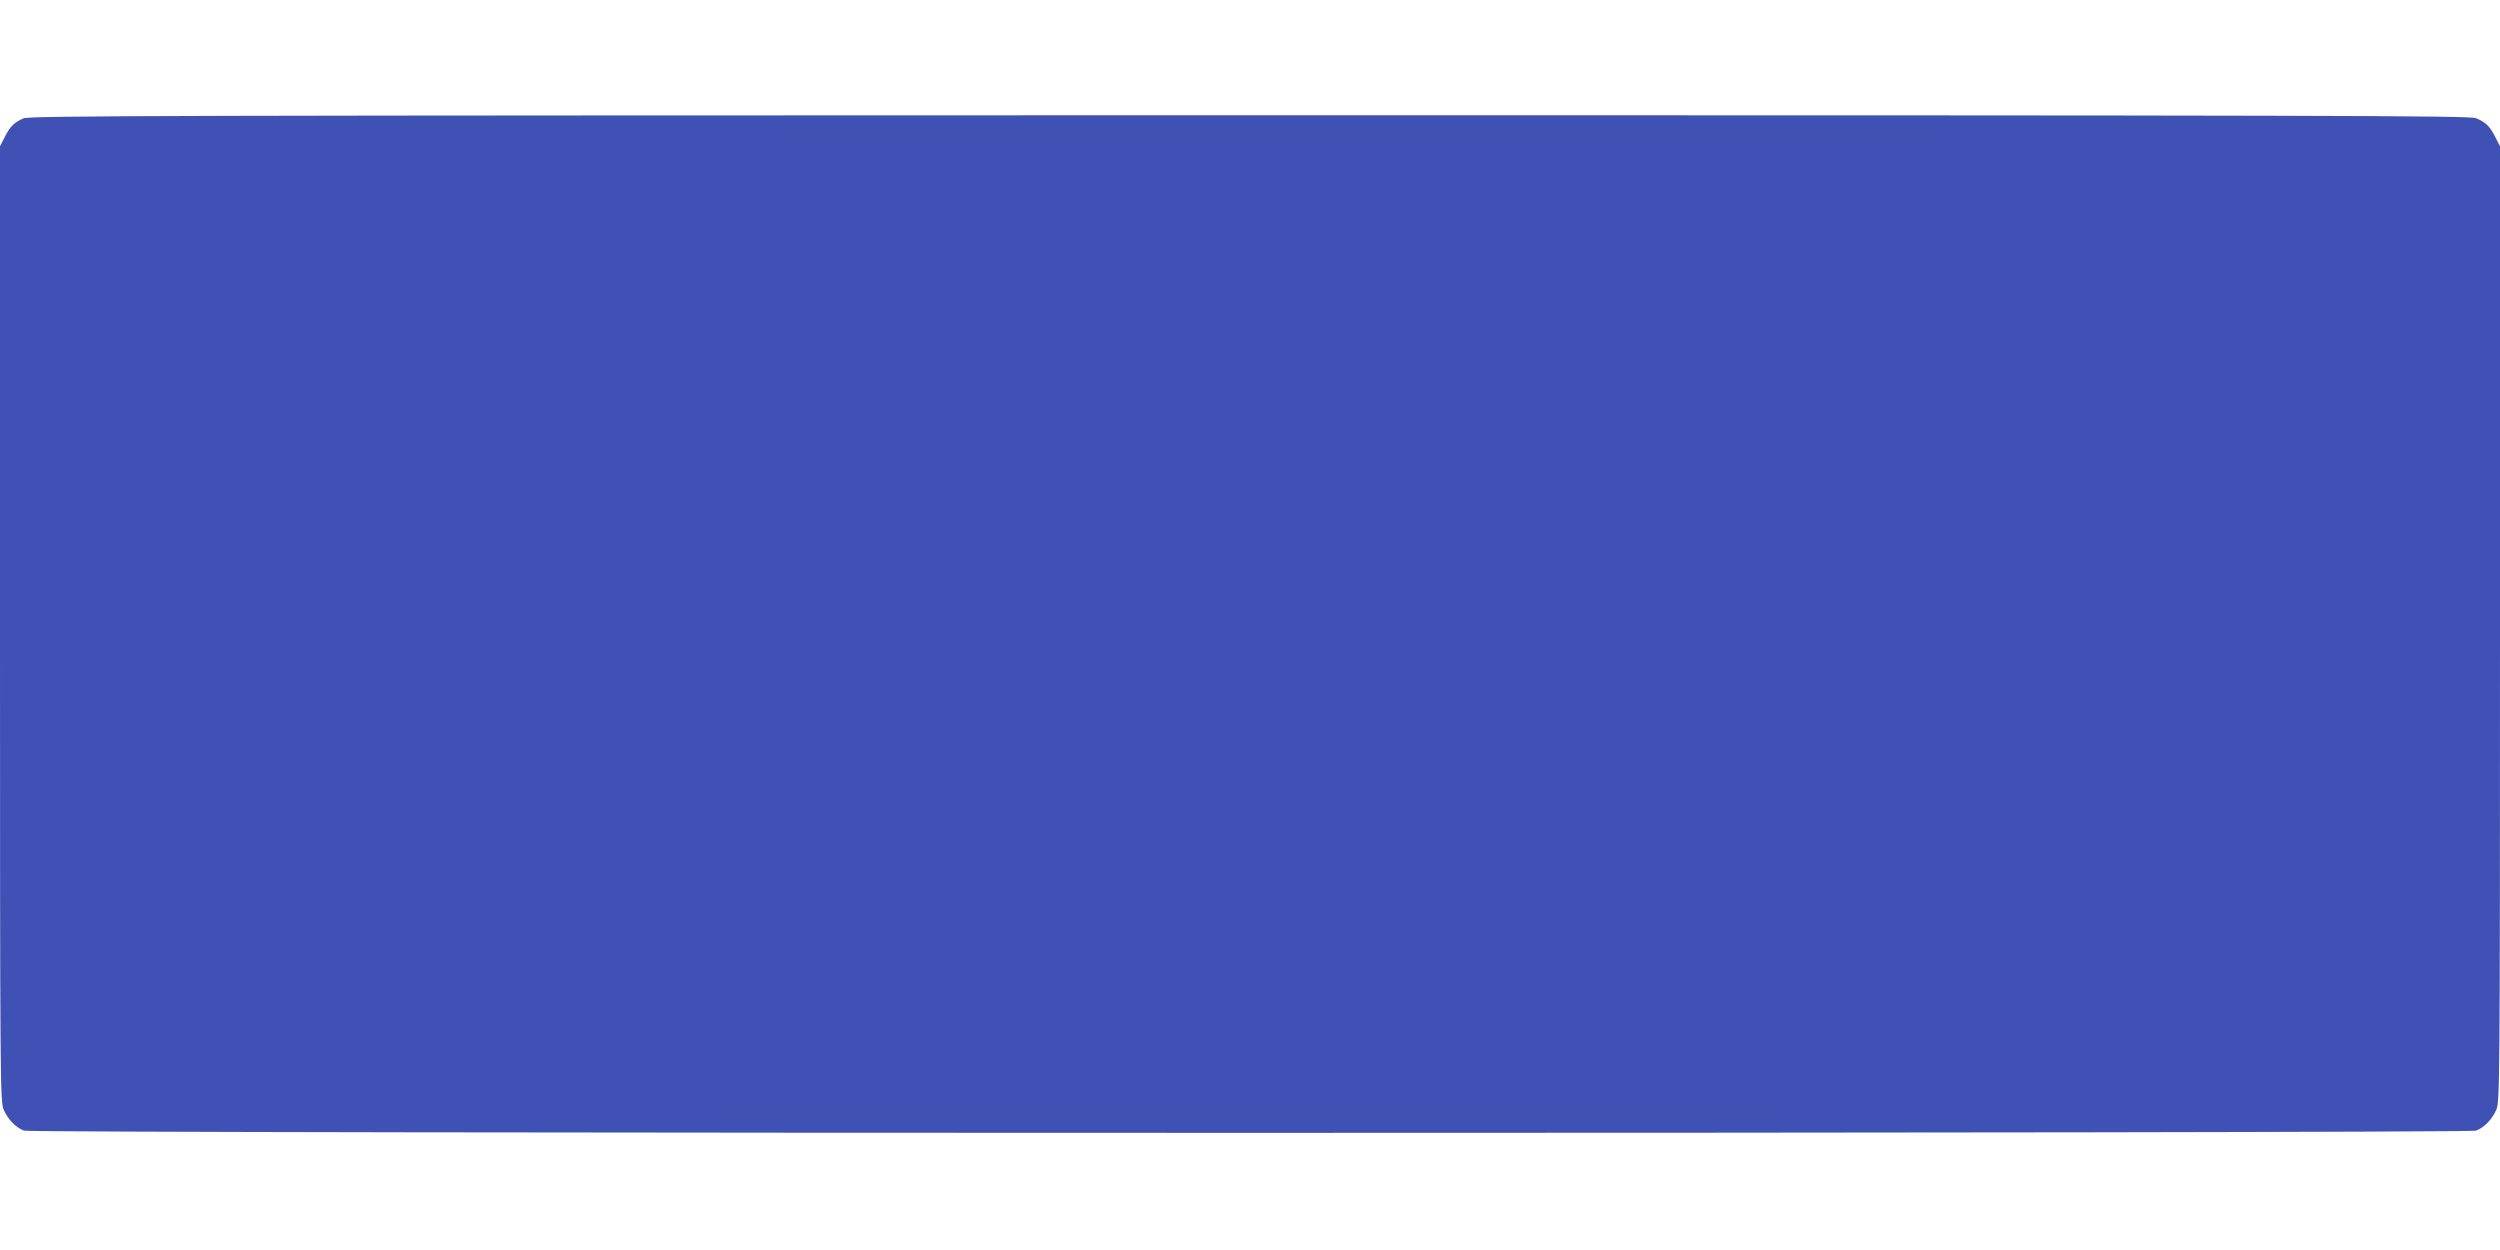
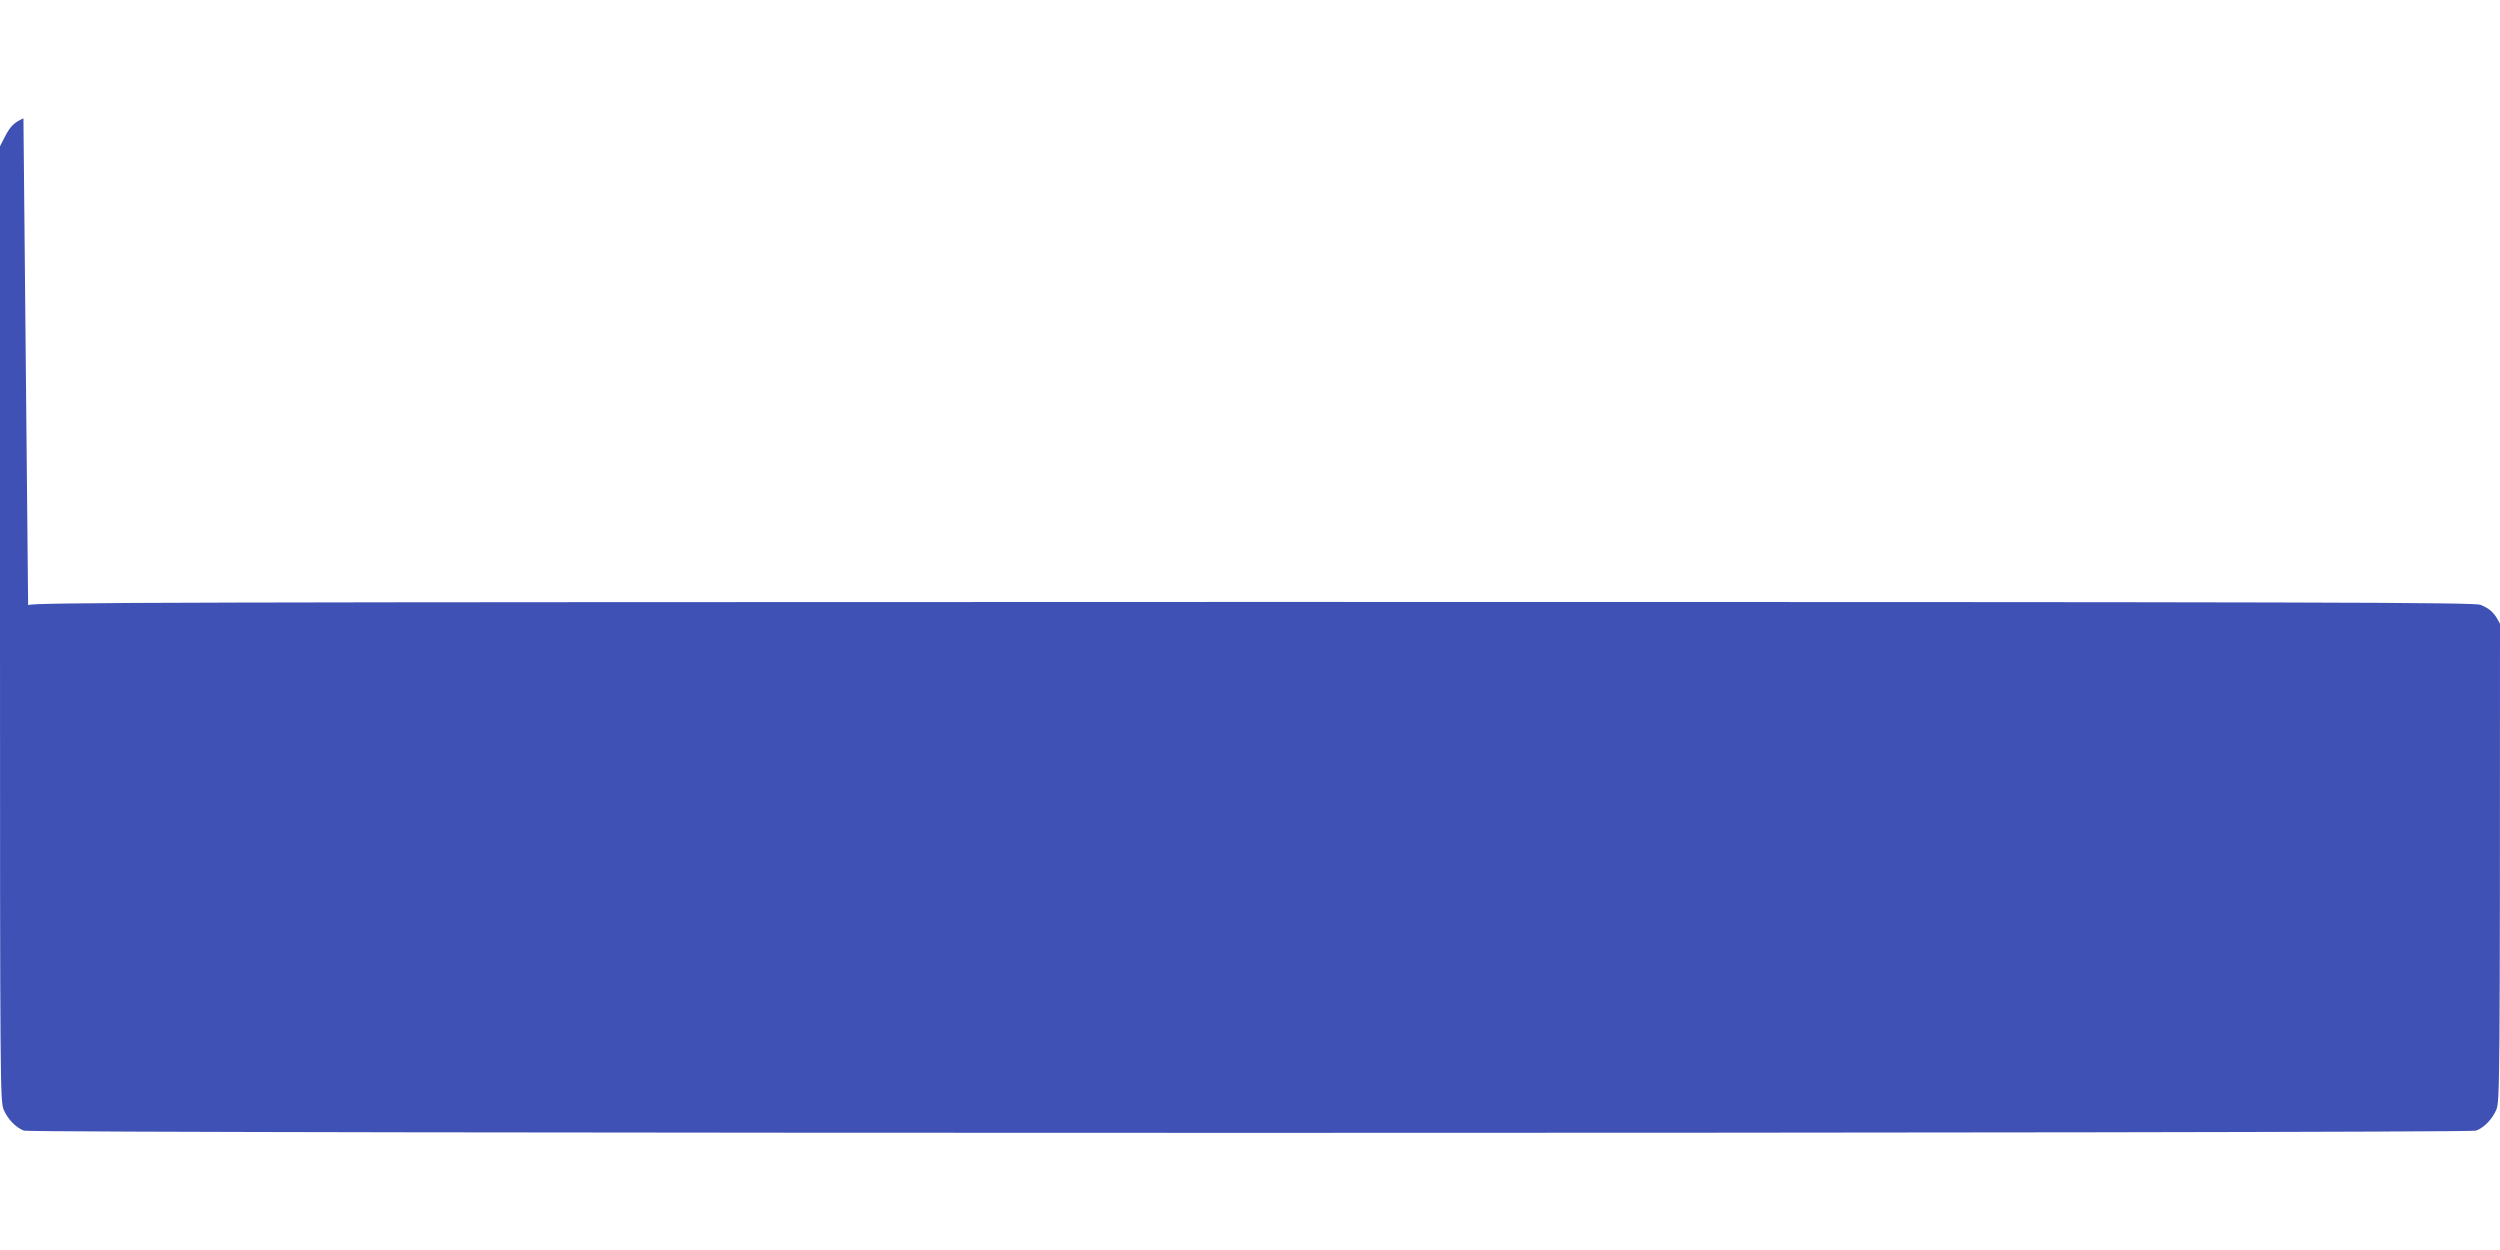
<svg xmlns="http://www.w3.org/2000/svg" version="1.0" width="1280pt" height="640pt" viewBox="0 0 1280 640" preserveAspectRatio="xMidYMid meet">
  <g transform="translate(0,640) scale(0.1,-0.1)" fill="#3f51b5" stroke="none">
-     <path d="M120 5794 c-48 -21 -68 -41 -96 -96 l-24 -47 0 -2445 c0 -2373 1 -2446 19 -2488 21 -49 63 -92 104 -107 40 -15 12514 -15 12554 0 41 15 83 58 104 107 18 42 19 115 19 2488 l0 2445 -24 47 c-28 56 -49 76 -99 97 -33 13 -683 15 -6279 15 -5536 -1 -6247 -2 -6278 -16z" />
+     <path d="M120 5794 c-48 -21 -68 -41 -96 -96 l-24 -47 0 -2445 c0 -2373 1 -2446 19 -2488 21 -49 63 -92 104 -107 40 -15 12514 -15 12554 0 41 15 83 58 104 107 18 42 19 115 19 2488 c-28 56 -49 76 -99 97 -33 13 -683 15 -6279 15 -5536 -1 -6247 -2 -6278 -16z" />
  </g>
</svg>